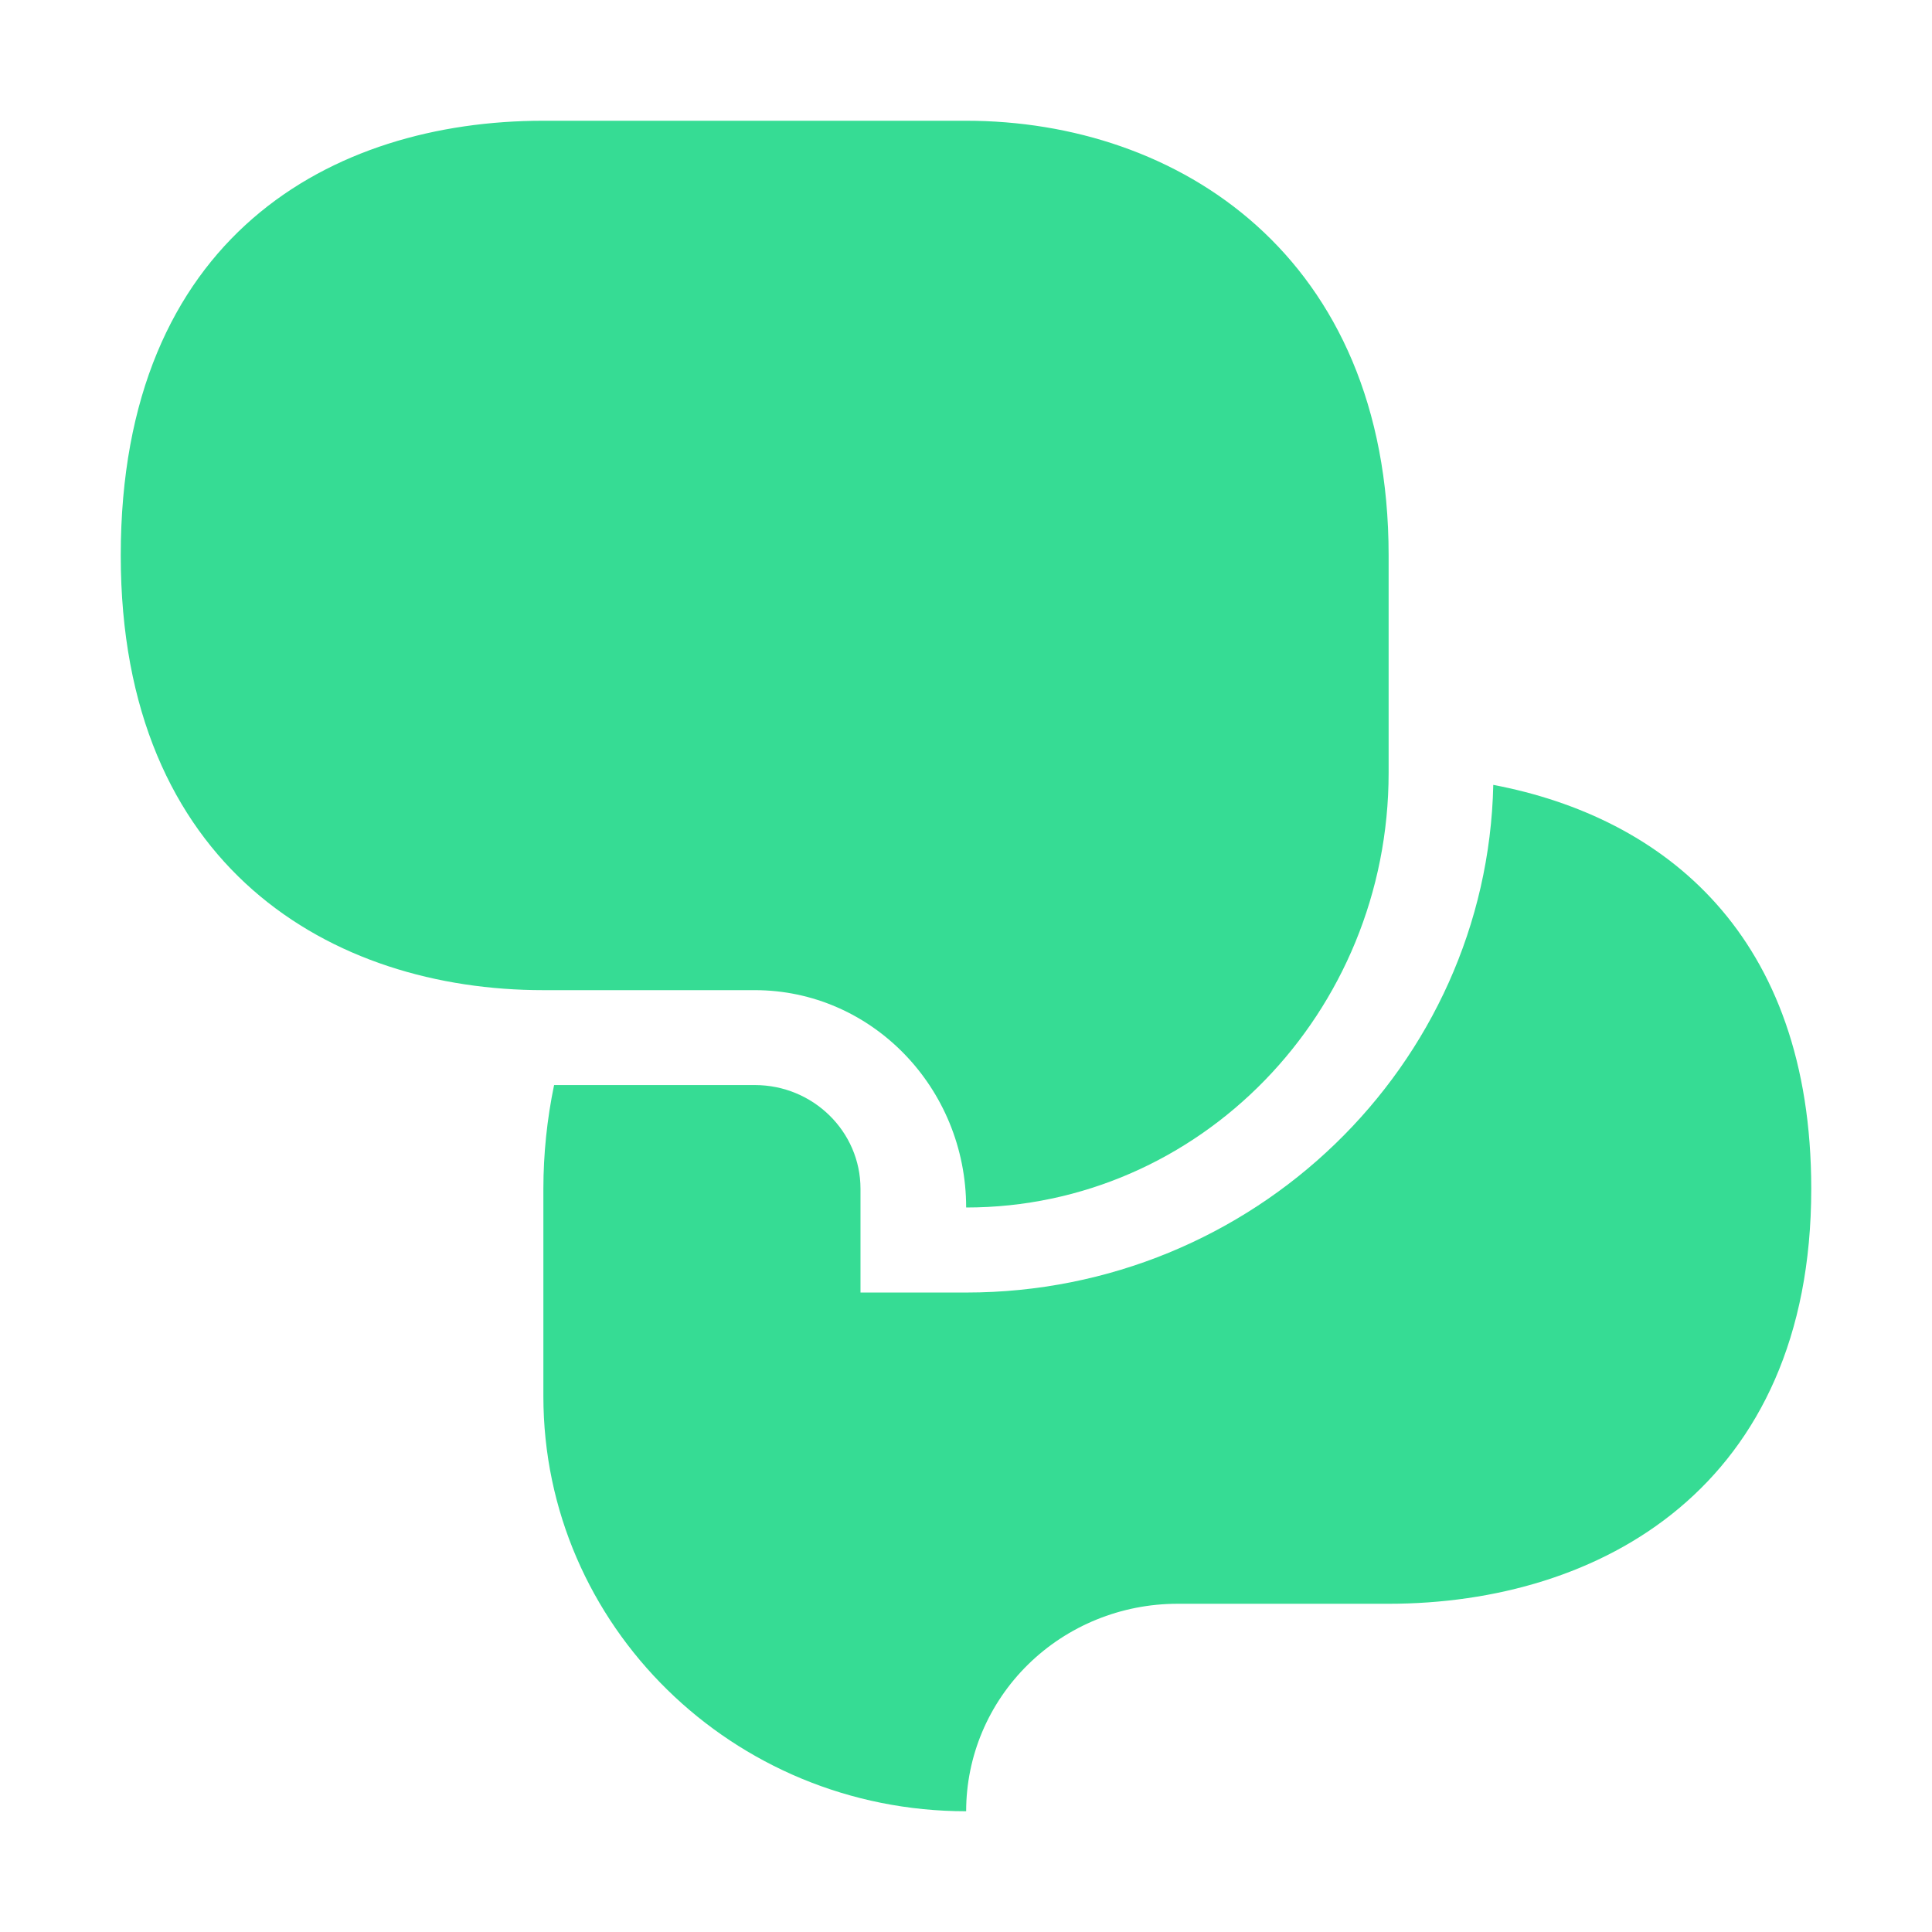
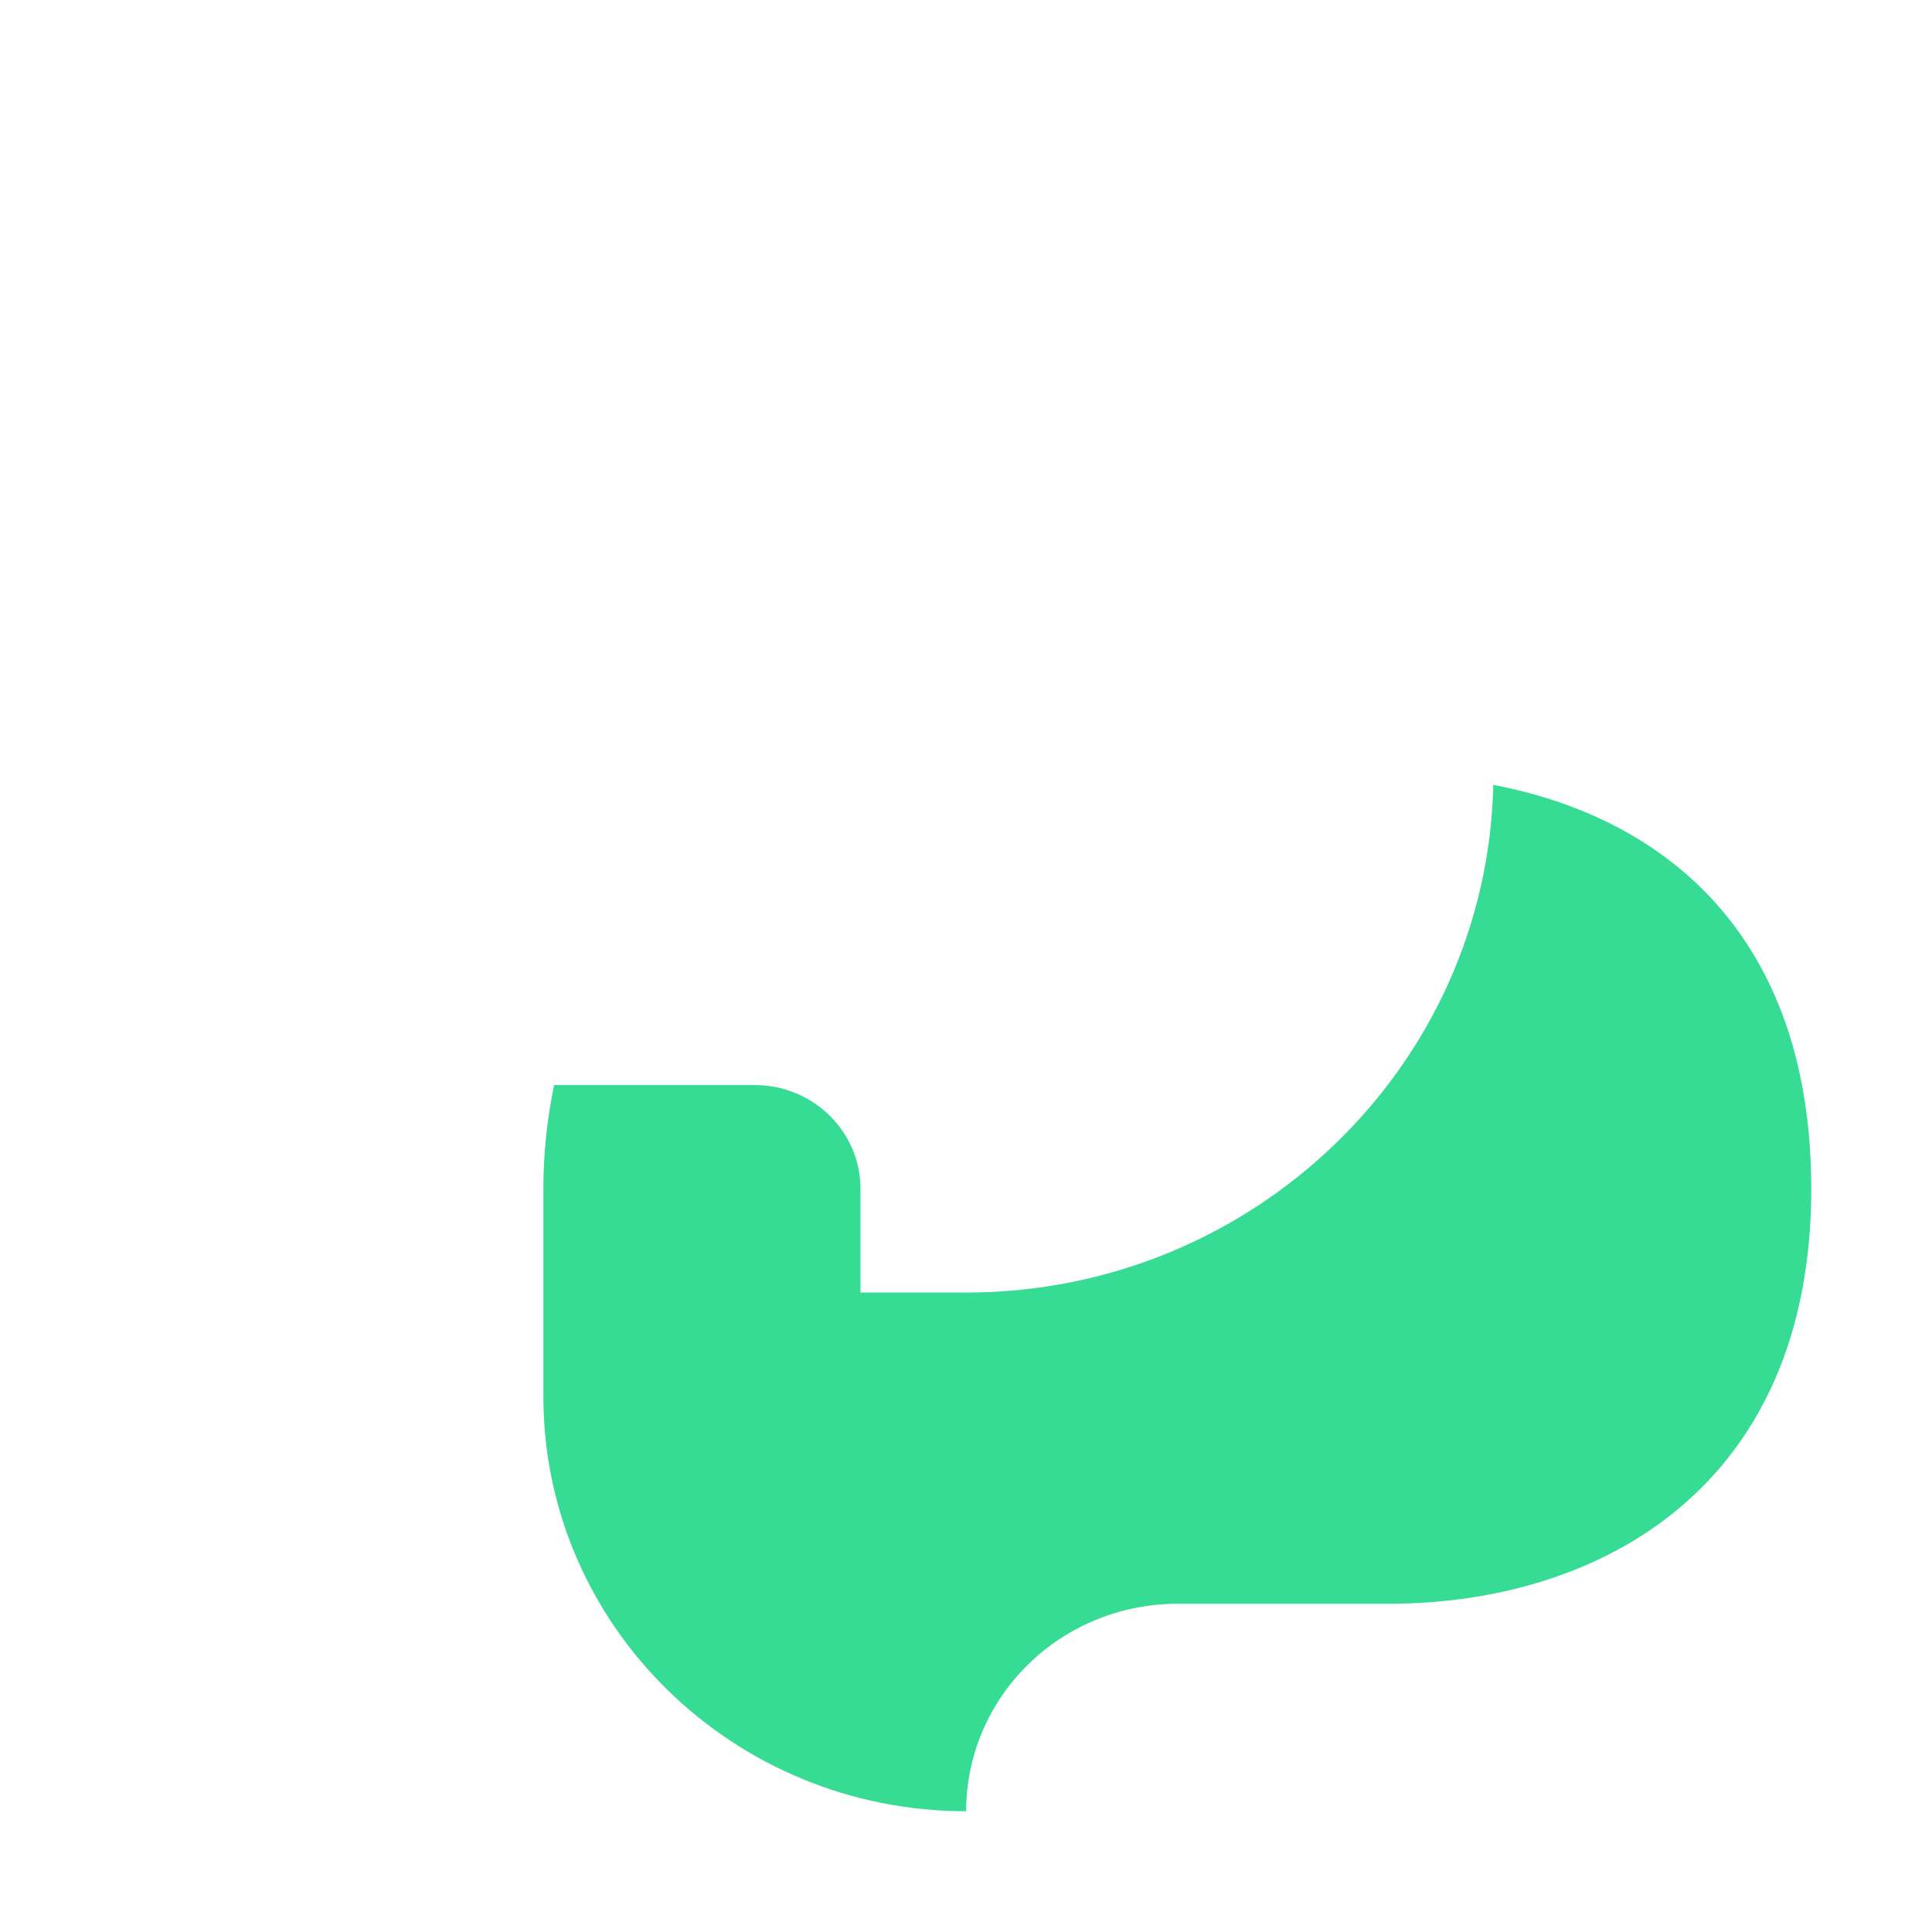
<svg xmlns="http://www.w3.org/2000/svg" width="64" height="64" viewBox="0 0 64 64" fill="none">
-   <path d="M46 25.6C46 33.552 39.737 40 32.005 40C32.005 36.027 28.866 32.8 25.003 32.8H17.995C11.001 32.8 4 28.75 4 18.4C4 7.825 11.001 4 17.995 4H32.005C39.006 4 46 8.462 46 18.4V25.6Z" fill="#36DC94" />
  <path d="M49.467 26C49.262 35.299 41.52 42.817 32.005 42.817H28.505V39.38C28.505 37.483 26.934 35.944 25.006 35.944H18.355C18.12 37.075 18.001 38.226 18 39.38V46.254C18 53.845 24.274 60 32.005 60C32.005 58.177 32.742 56.429 34.055 55.14C35.367 53.851 37.147 53.127 39.004 53.127H45.995C53.001 53.127 60 49.261 60 39.38C60 30.973 55.127 27.077 49.467 26Z" fill="#36DC94" />
</svg>